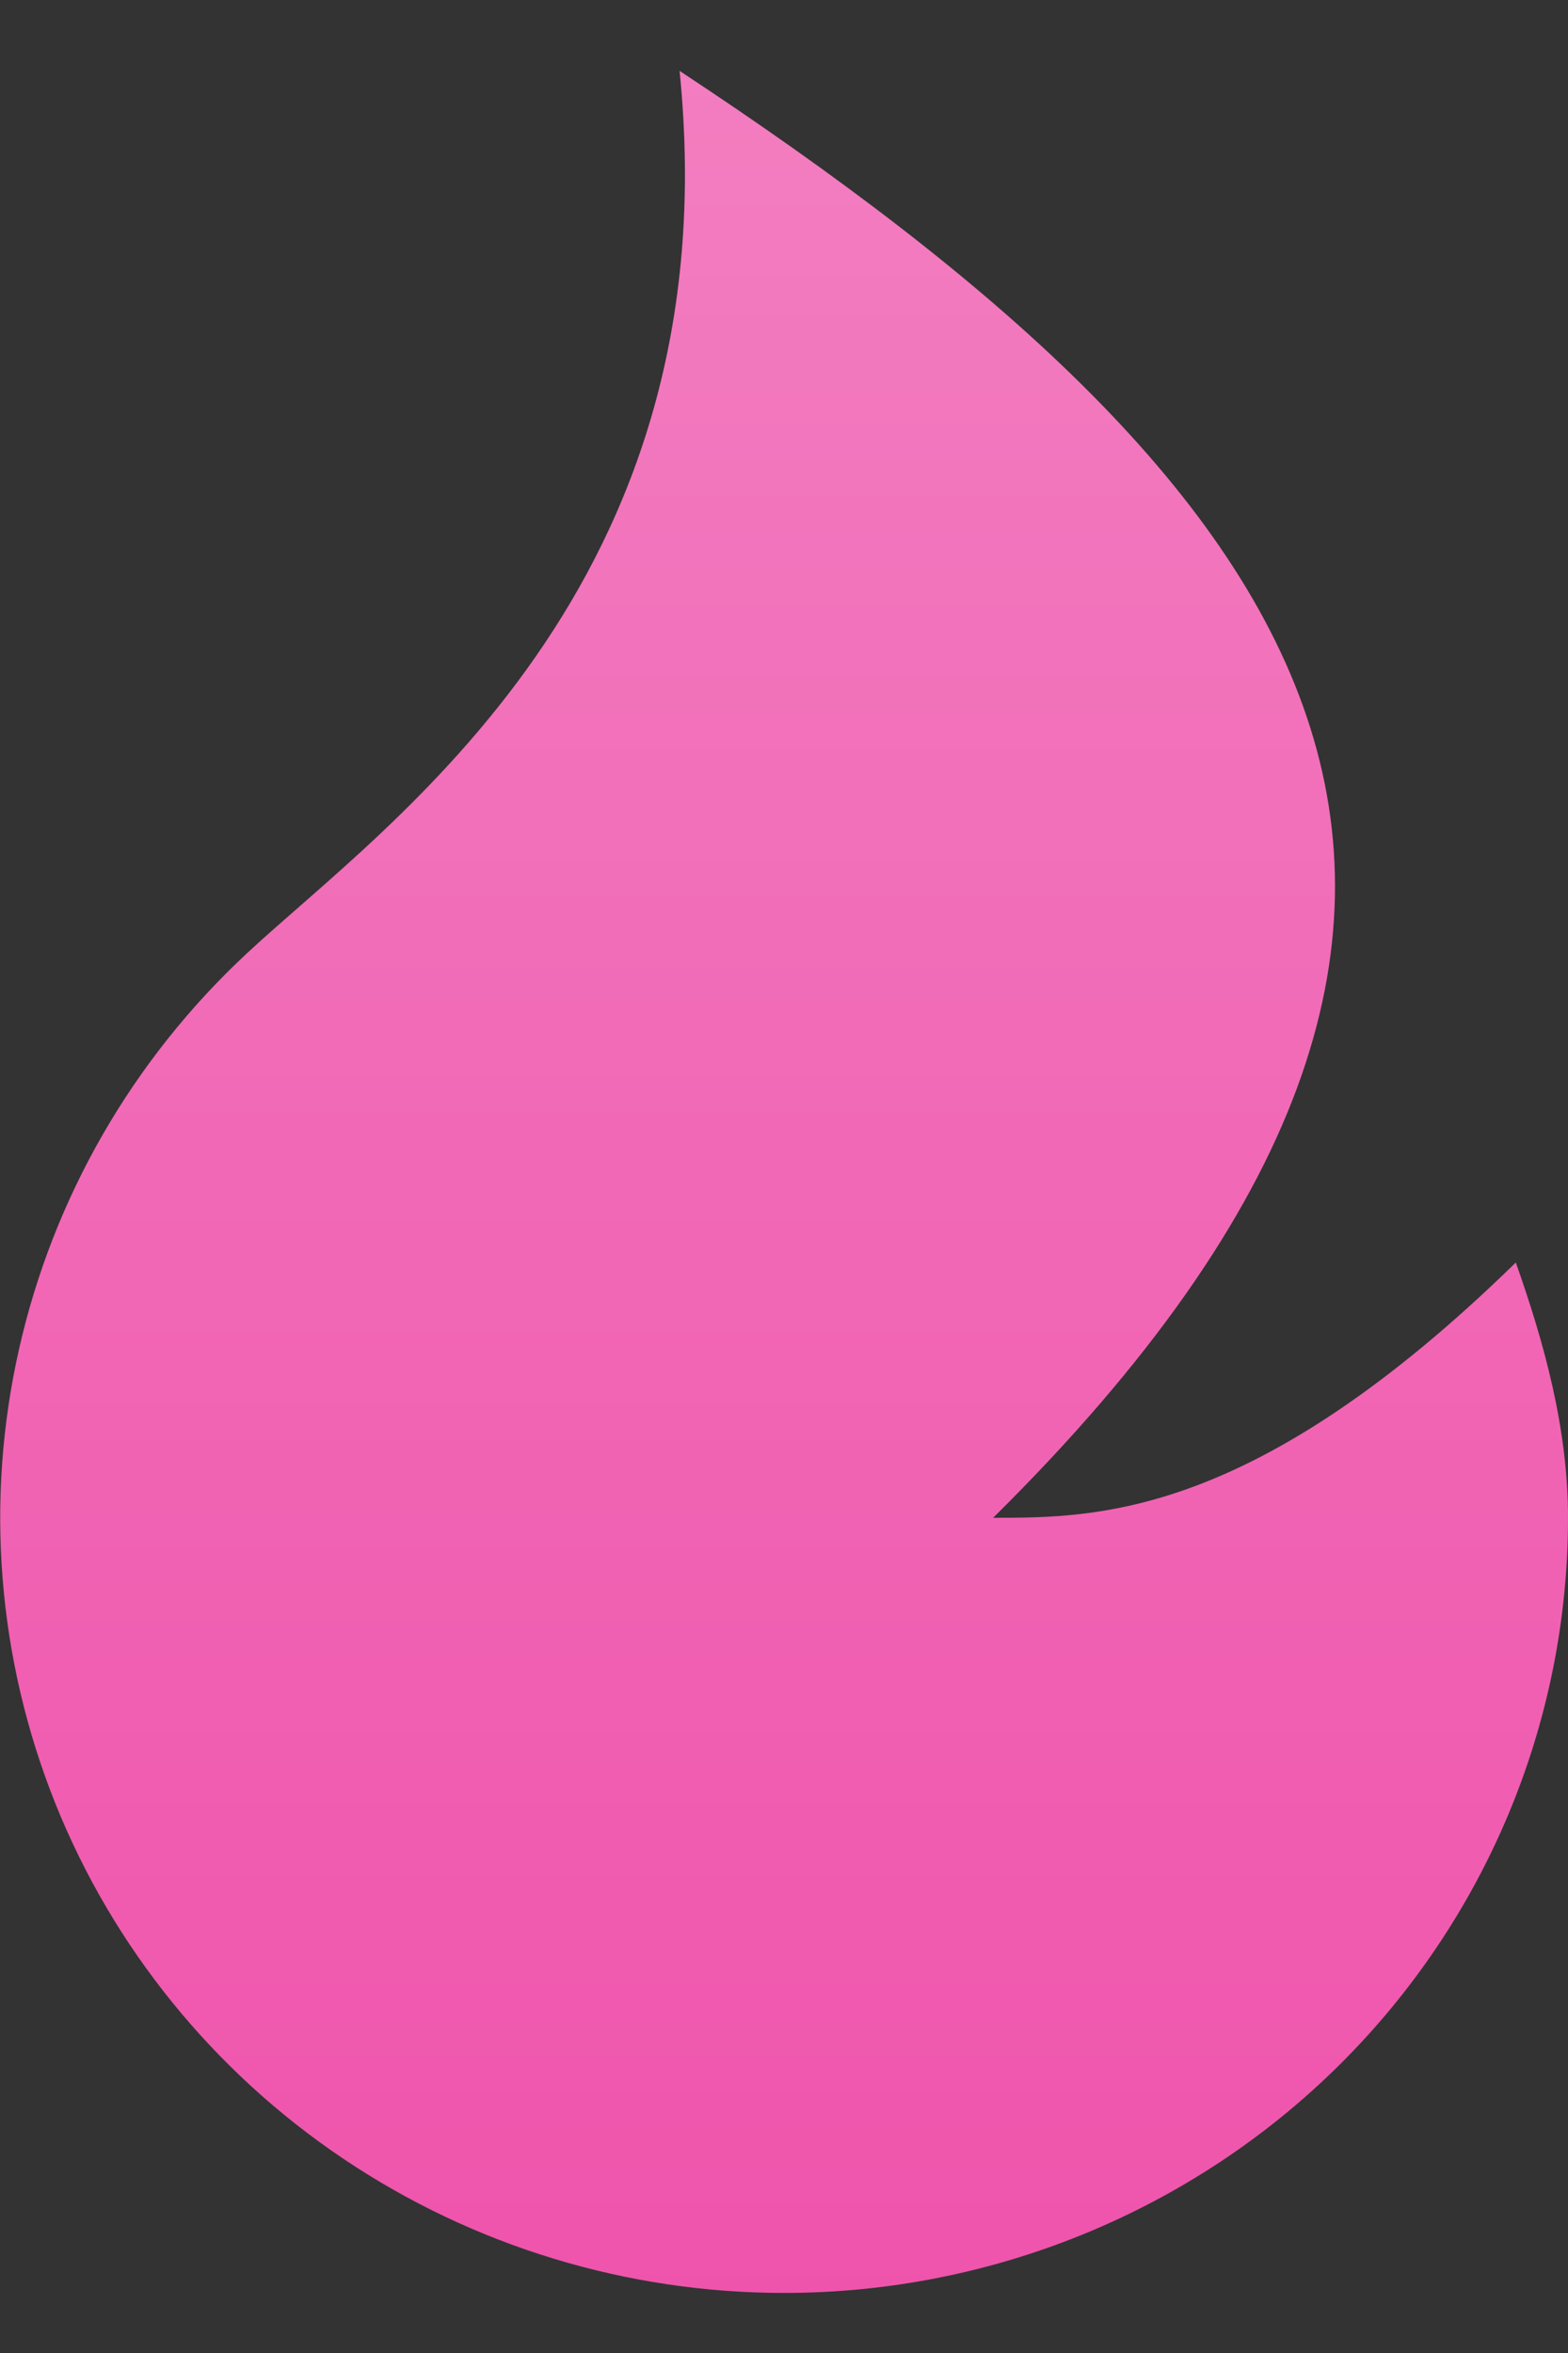
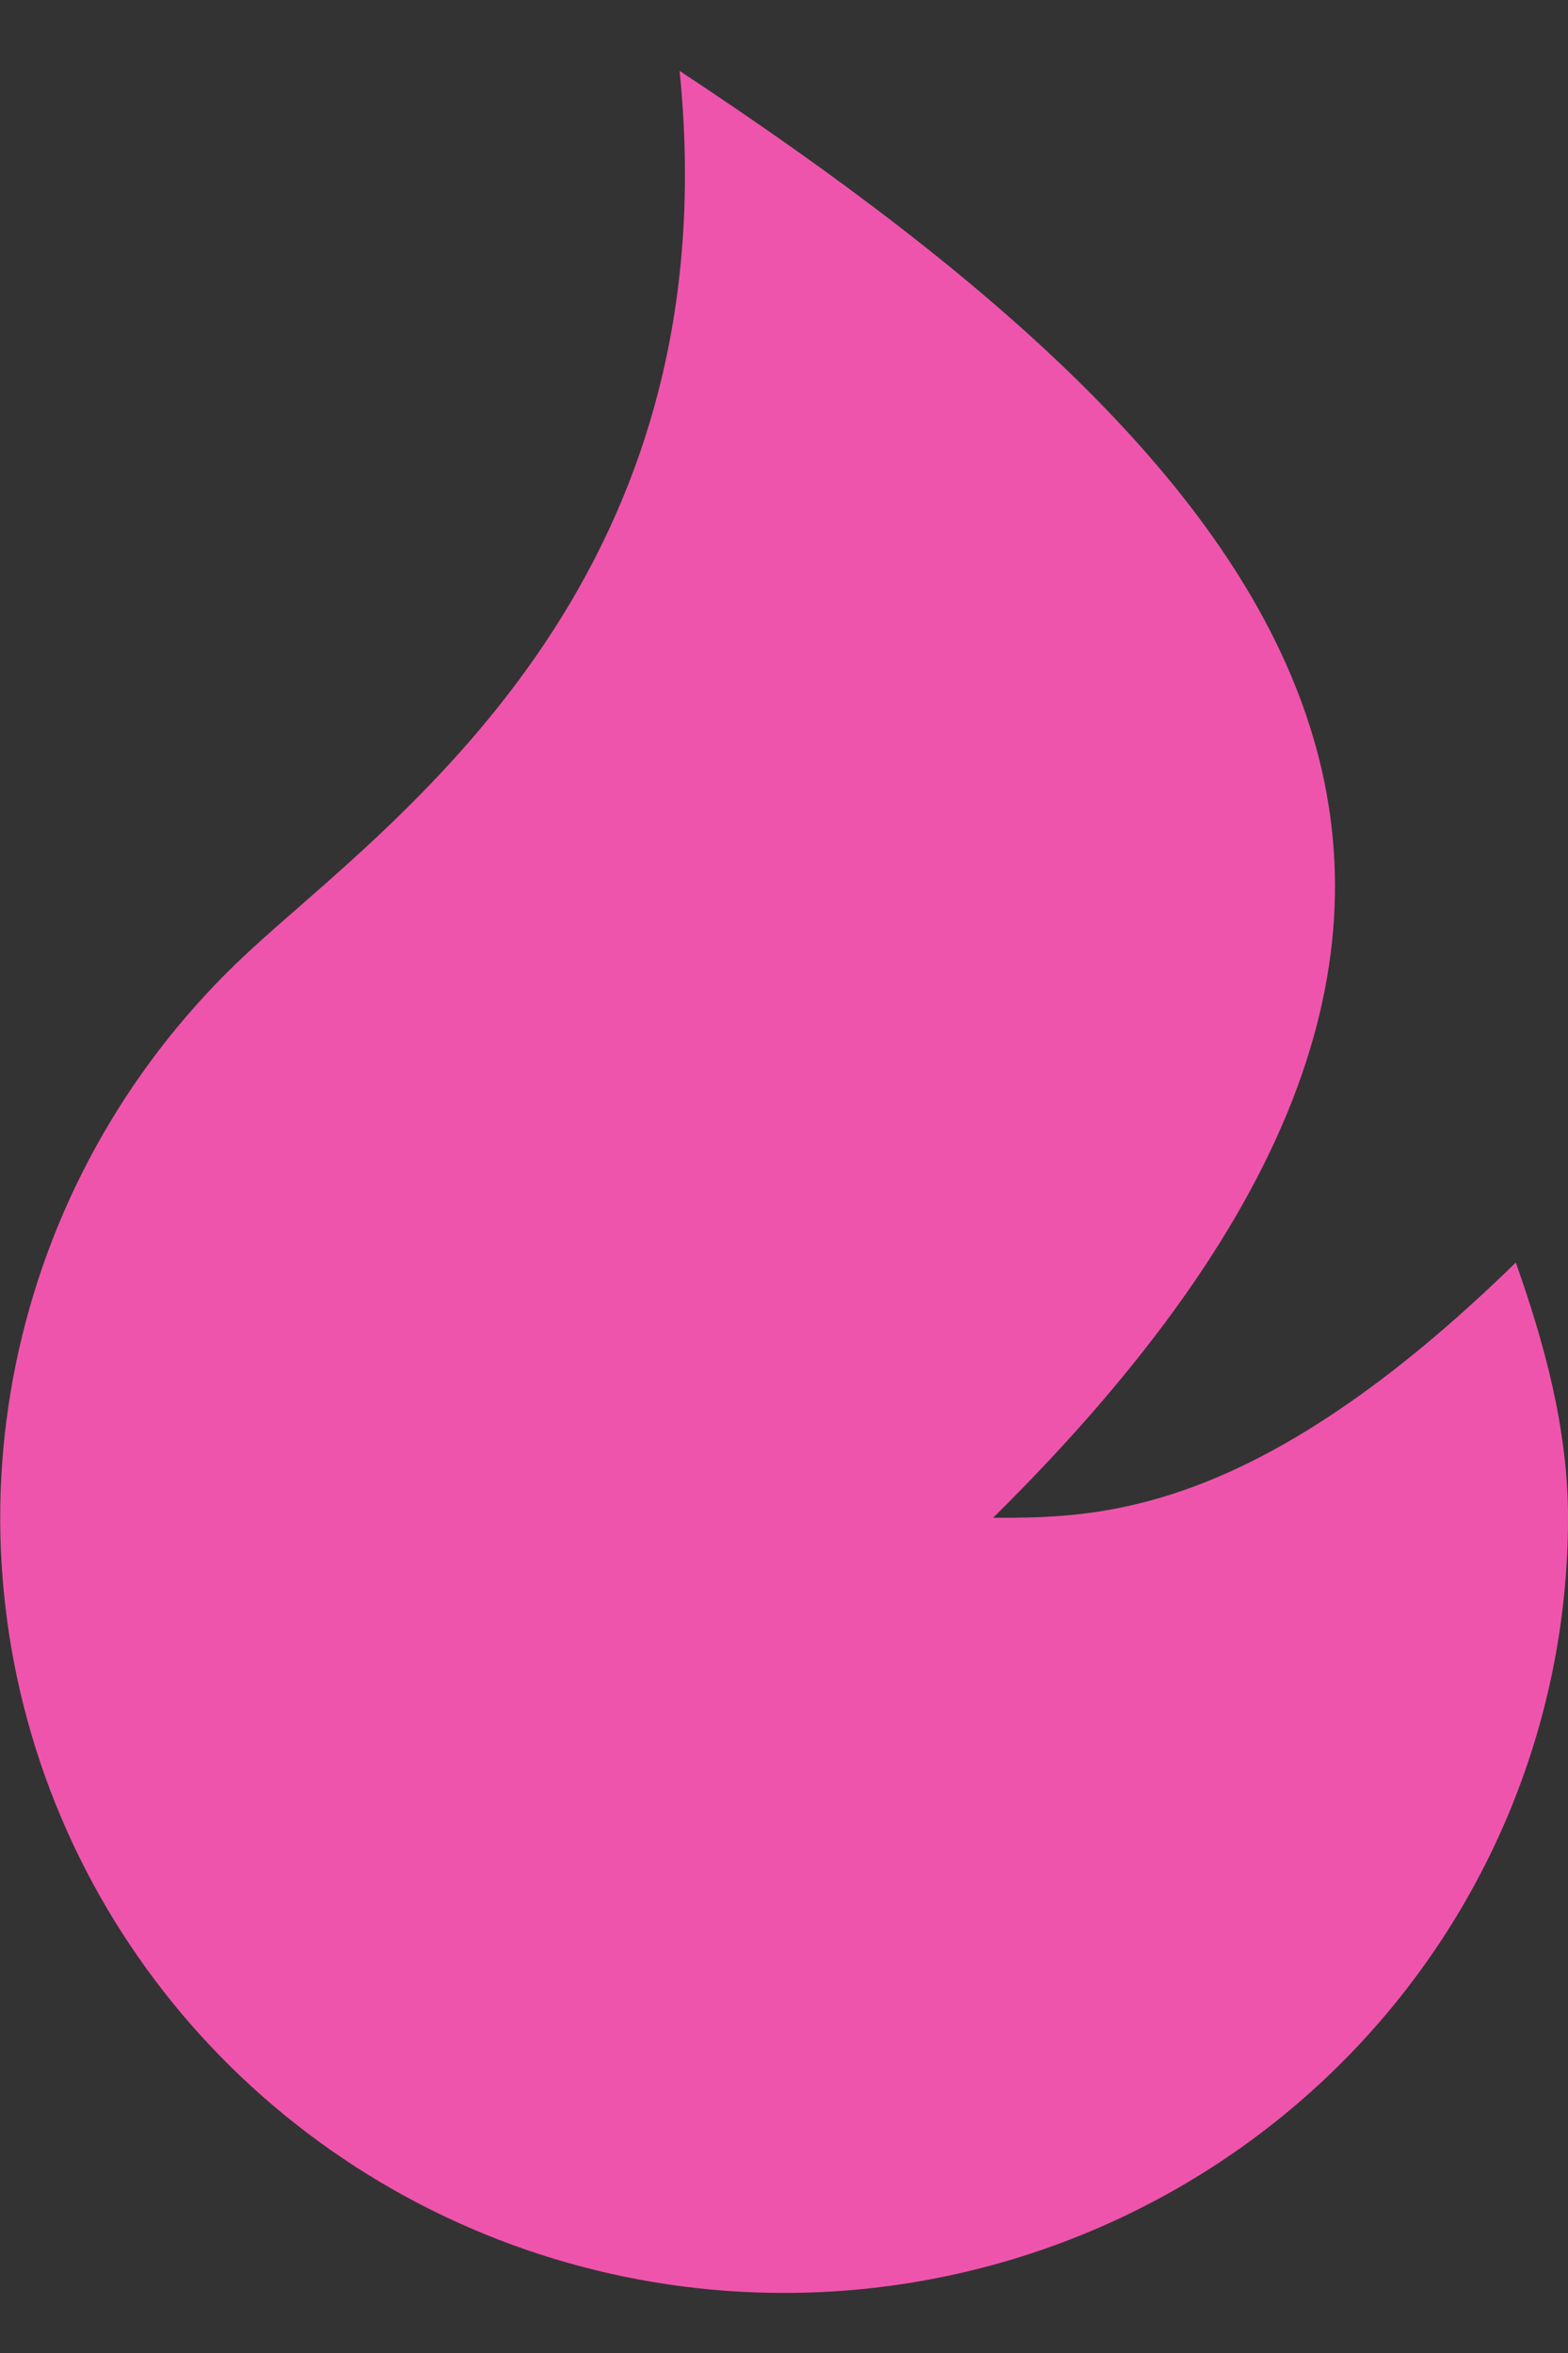
<svg xmlns="http://www.w3.org/2000/svg" width="14" height="21" viewBox="0 0 14 21" fill="none">
  <rect x="0" y="0" width="14" height="21" fill="#333333" stroke="none" />
  <path d="M7.001 20.464C5.598 20.464 4.228 20.047 3.068 19.268C1.908 18.489 1.011 17.384 0.494 16.095C-0.022 14.806 -0.136 13.394 0.17 12.041C0.475 10.688 1.184 9.457 2.206 8.507C3.458 7.342 6.534 5.245 6.068 0.633C11.667 4.322 14.467 8.012 8.867 13.546C9.801 13.546 11.2 13.546 13.534 11.268C13.786 11.981 14 12.747 14 13.546C14 15.381 13.263 17.14 11.95 18.438C10.637 19.735 8.857 20.464 7.001 20.464Z" fill="#EF54AC" />
-   <path d="M7.001 20.464C5.598 20.464 4.228 20.047 3.068 19.268C1.908 18.489 1.011 17.384 0.494 16.095C-0.022 14.806 -0.136 13.394 0.17 12.041C0.475 10.688 1.184 9.457 2.206 8.507C3.458 7.342 6.534 5.245 6.068 0.633C11.667 4.322 14.467 8.012 8.867 13.546C9.801 13.546 11.2 13.546 13.534 11.268C13.786 11.981 14 12.747 14 13.546C14 15.381 13.263 17.14 11.95 18.438C10.637 19.735 8.857 20.464 7.001 20.464Z" fill="url(#paint0_linear_79_3793)" fill-opacity="0.24" />
  <defs>
    <linearGradient id="paint0_linear_79_3793" x1="7.001" y1="0.633" x2="7.001" y2="20.464" gradientUnits="userSpaceOnUse">
      <stop stop-color="white" />
      <stop offset="1" stop-color="white" stop-opacity="0" />
    </linearGradient>
  </defs>
</svg>